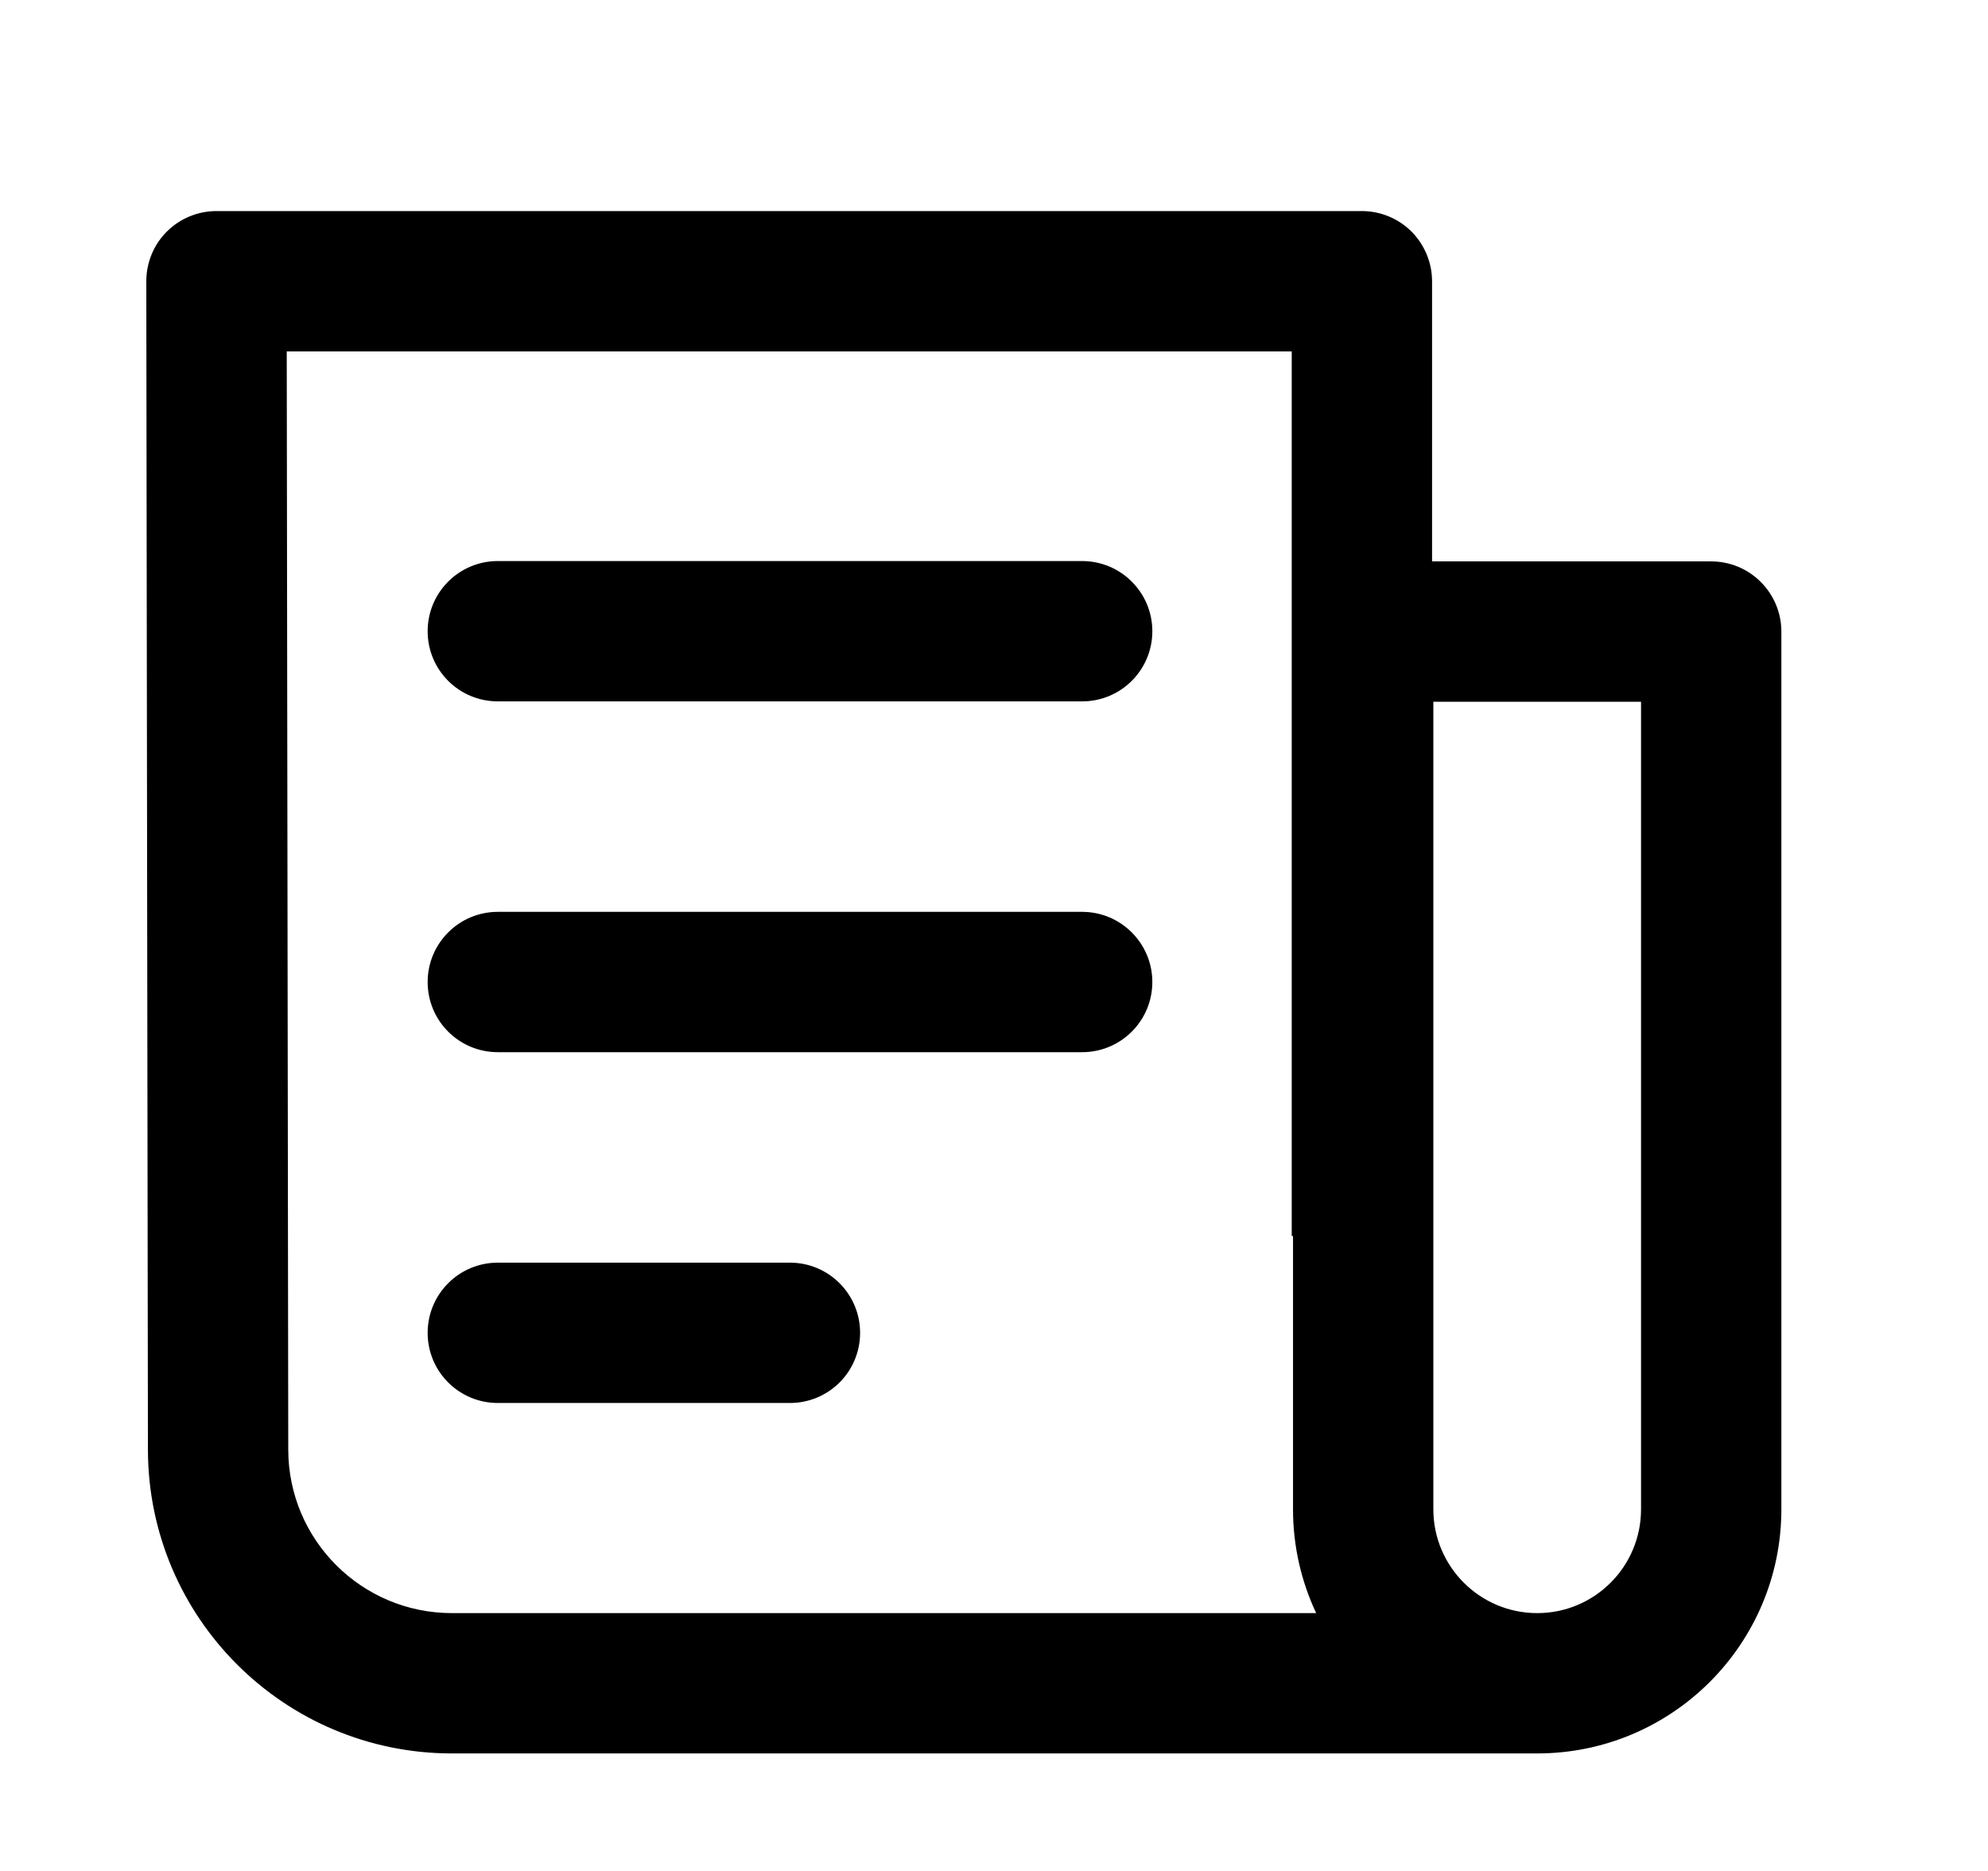
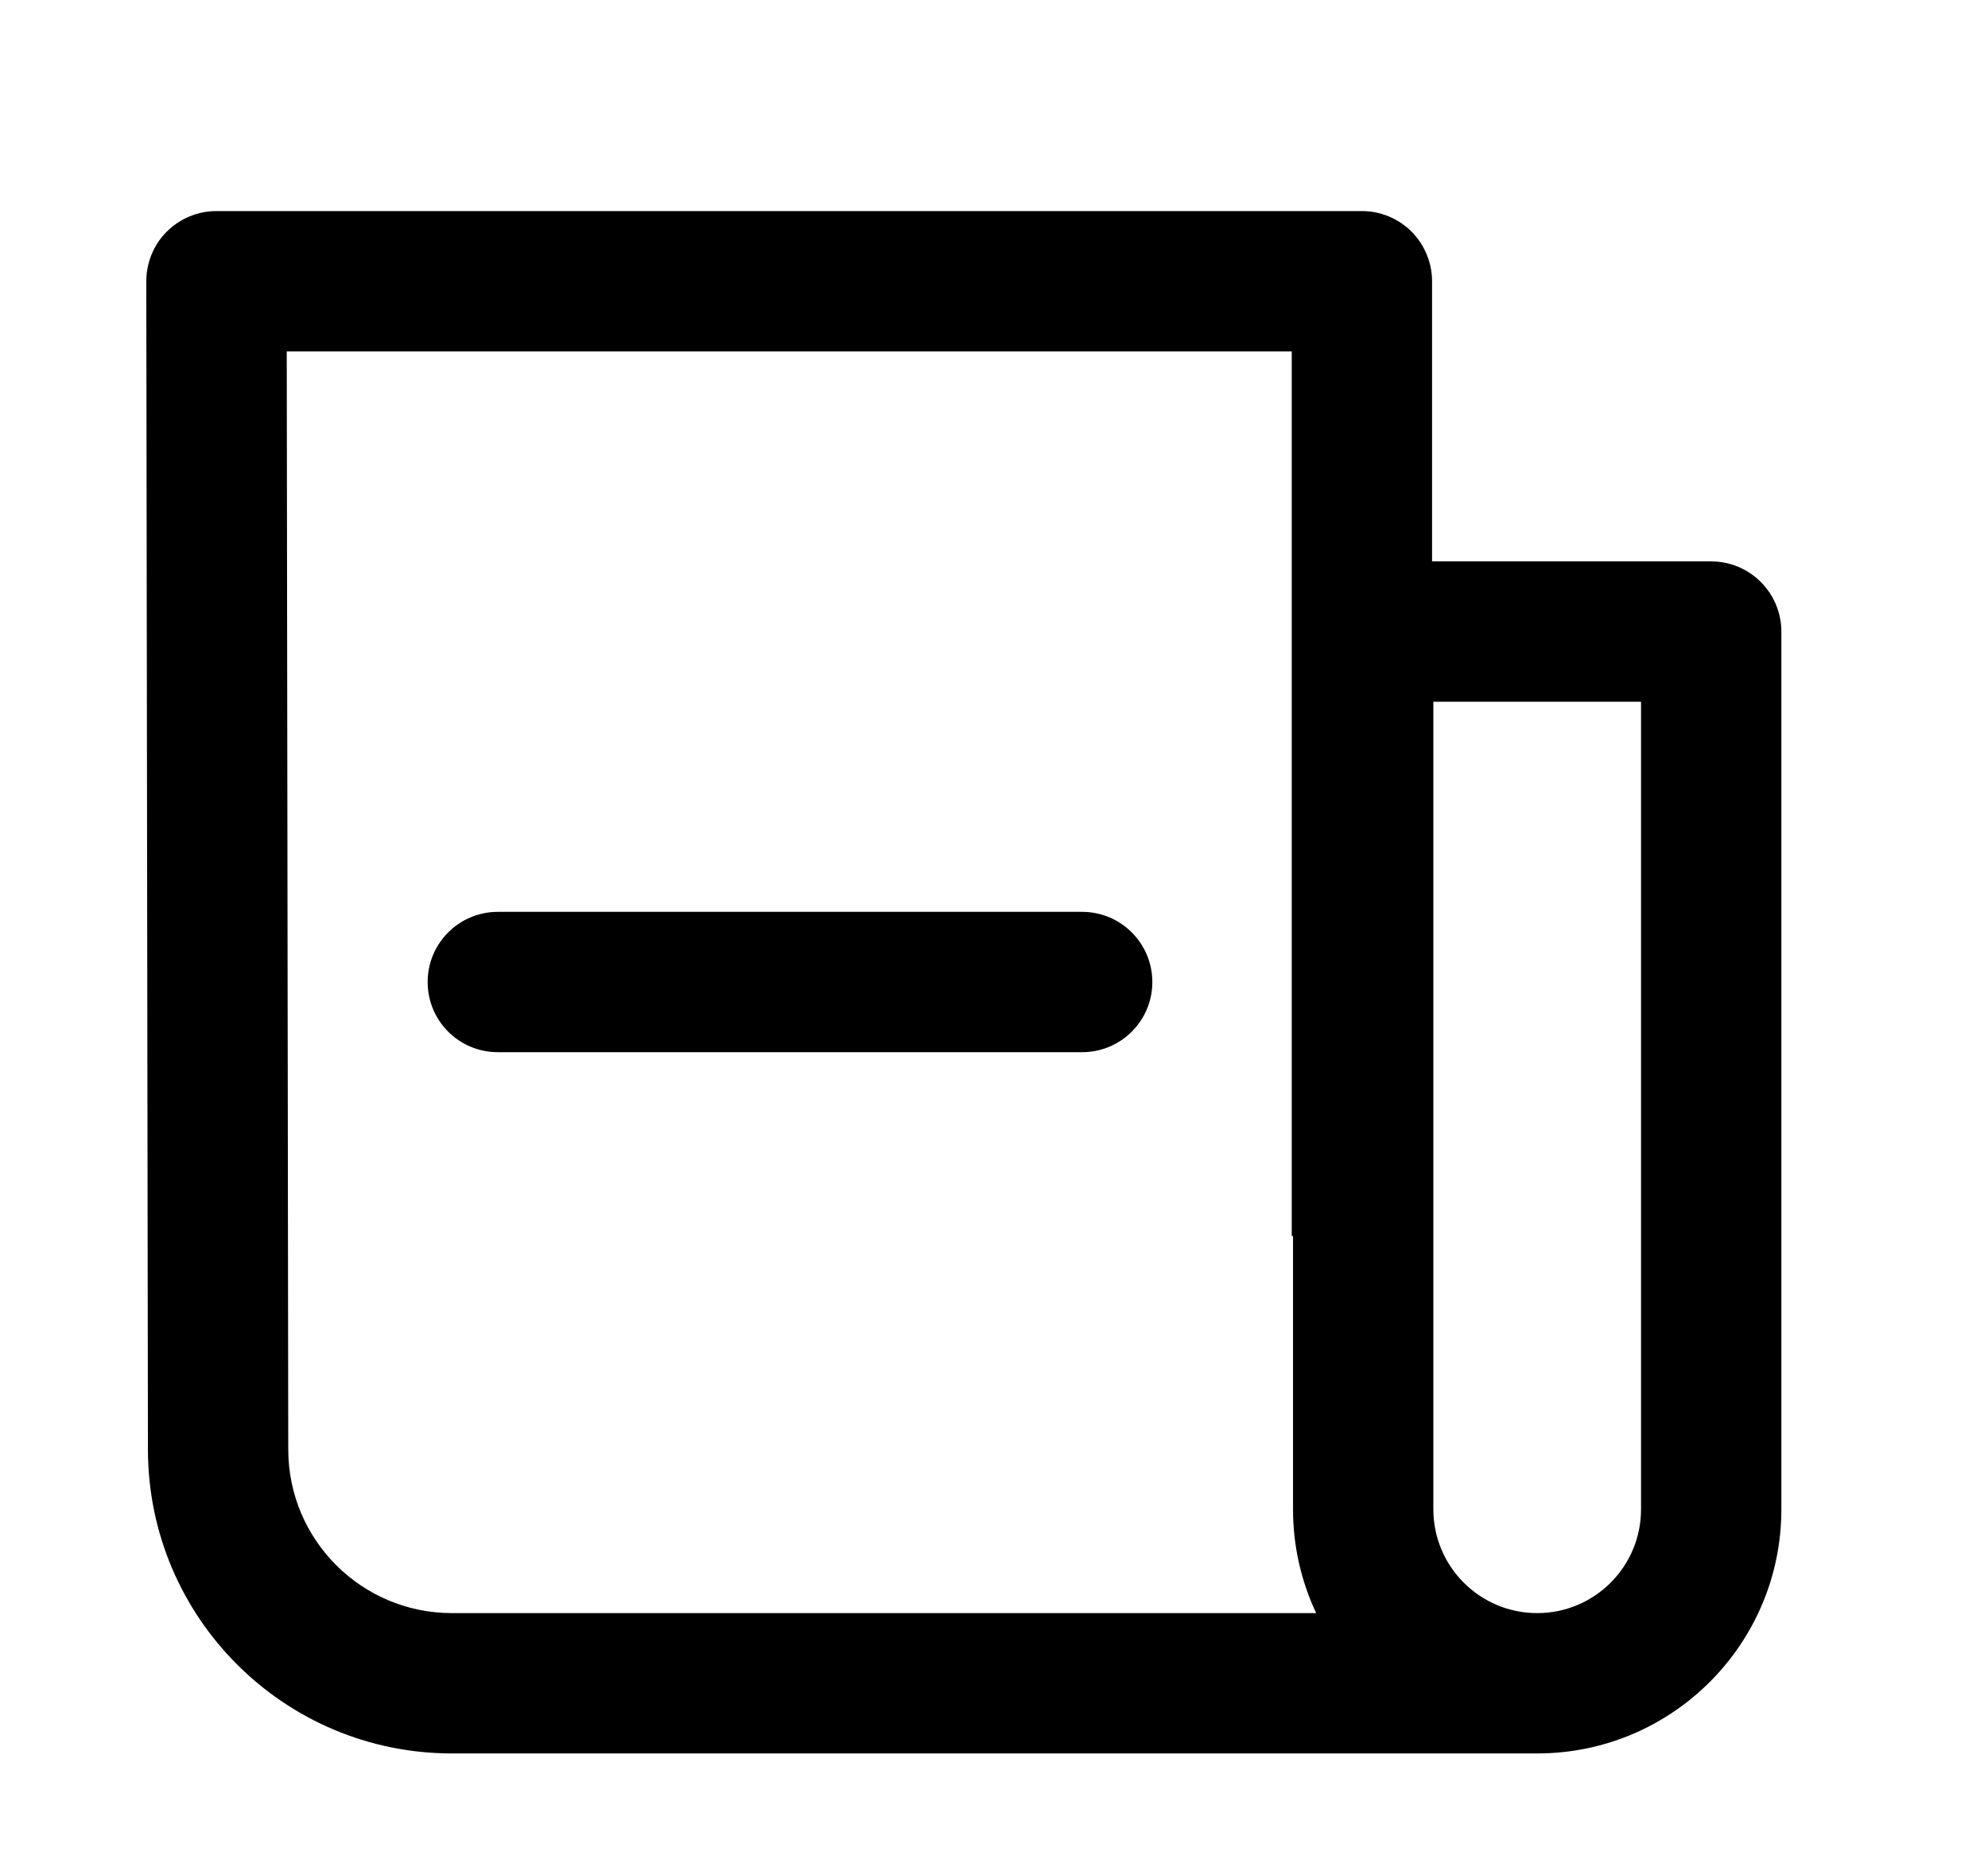
<svg xmlns="http://www.w3.org/2000/svg" width="17" height="16" viewBox="0 0 17 16" fill="none">
  <g id="icons/16">
    <g id="Union">
-       <path d="M4.257 5.998L9.254 5.998C9.585 5.998 9.854 5.73 9.854 5.398C9.854 5.067 9.585 4.798 9.254 4.798L4.257 4.798C3.925 4.798 3.657 5.067 3.657 5.398C3.657 5.73 3.925 5.998 4.257 5.998Z" fill="#000" />
      <path d="M9.254 8.998L4.257 8.998C3.925 8.998 3.657 8.73 3.657 8.398C3.657 8.067 3.925 7.798 4.257 7.798L9.254 7.798C9.585 7.798 9.854 8.067 9.854 8.398C9.854 8.73 9.585 8.998 9.254 8.998Z" fill="#000" />
-       <path d="M4.257 11.998L6.755 11.998C7.087 11.998 7.355 11.73 7.355 11.398C7.355 11.067 7.087 10.798 6.755 10.798H4.257C3.925 10.798 3.657 11.067 3.657 11.398C3.657 11.73 3.925 11.998 4.257 11.998Z" fill="#000" />
      <path fill-rule="evenodd" clip-rule="evenodd" d="M12.07 1.98C11.957 1.868 11.805 1.805 11.646 1.805L1.851 1.805C1.692 1.805 1.539 1.868 1.426 1.981C1.314 2.093 1.251 2.246 1.251 2.406L1.265 12.398C1.267 13.833 2.43 14.995 3.865 14.995H13.12L13.145 14.995C14.298 14.995 15.233 14.06 15.233 12.907V5.401C15.233 5.242 15.17 5.09 15.057 4.977C14.945 4.864 14.792 4.801 14.633 4.801L12.246 4.801V2.405C12.246 2.246 12.182 2.093 12.07 1.98ZM11.057 12.907C11.057 13.224 11.128 13.525 11.255 13.795H3.865C3.092 13.795 2.466 13.169 2.465 12.397L2.452 3.005L11.046 3.005V10.57H11.057V12.907ZM12.257 6.001V12.907C12.257 13.397 12.655 13.795 13.145 13.795C13.636 13.795 14.033 13.397 14.033 12.907V6.001L12.257 6.001Z" fill="#000" />
    </g>
  </g>
</svg>